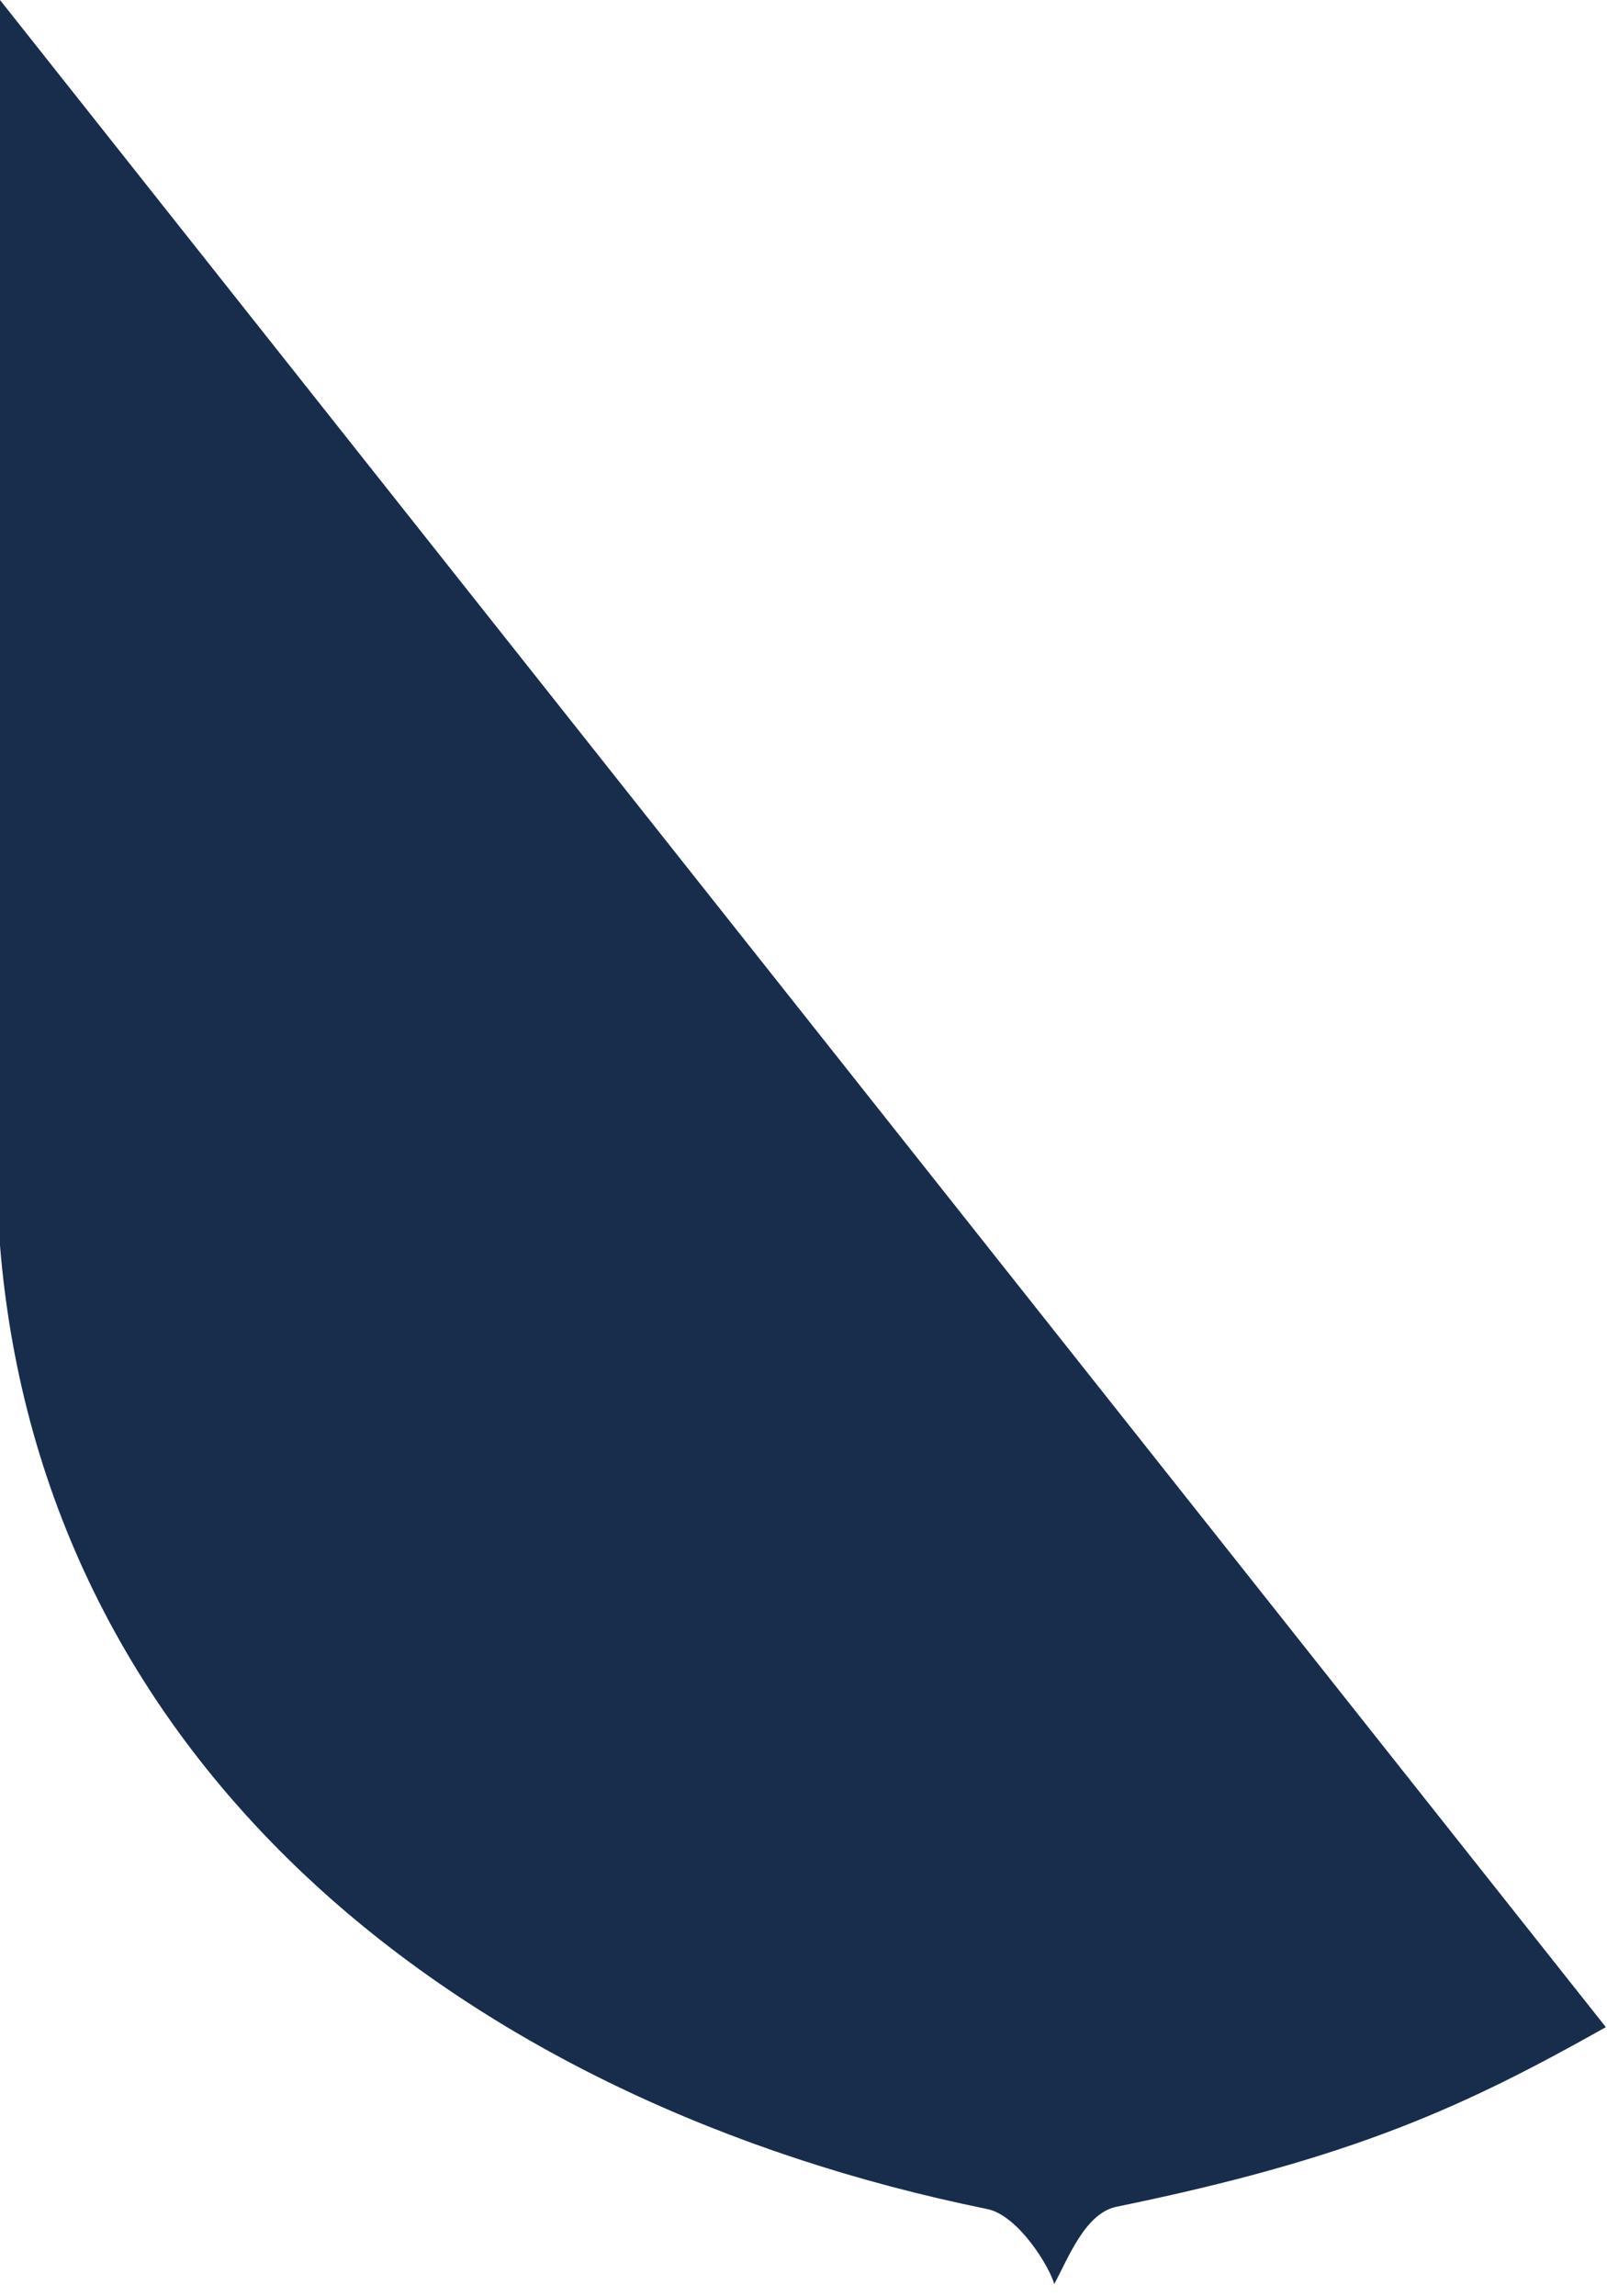
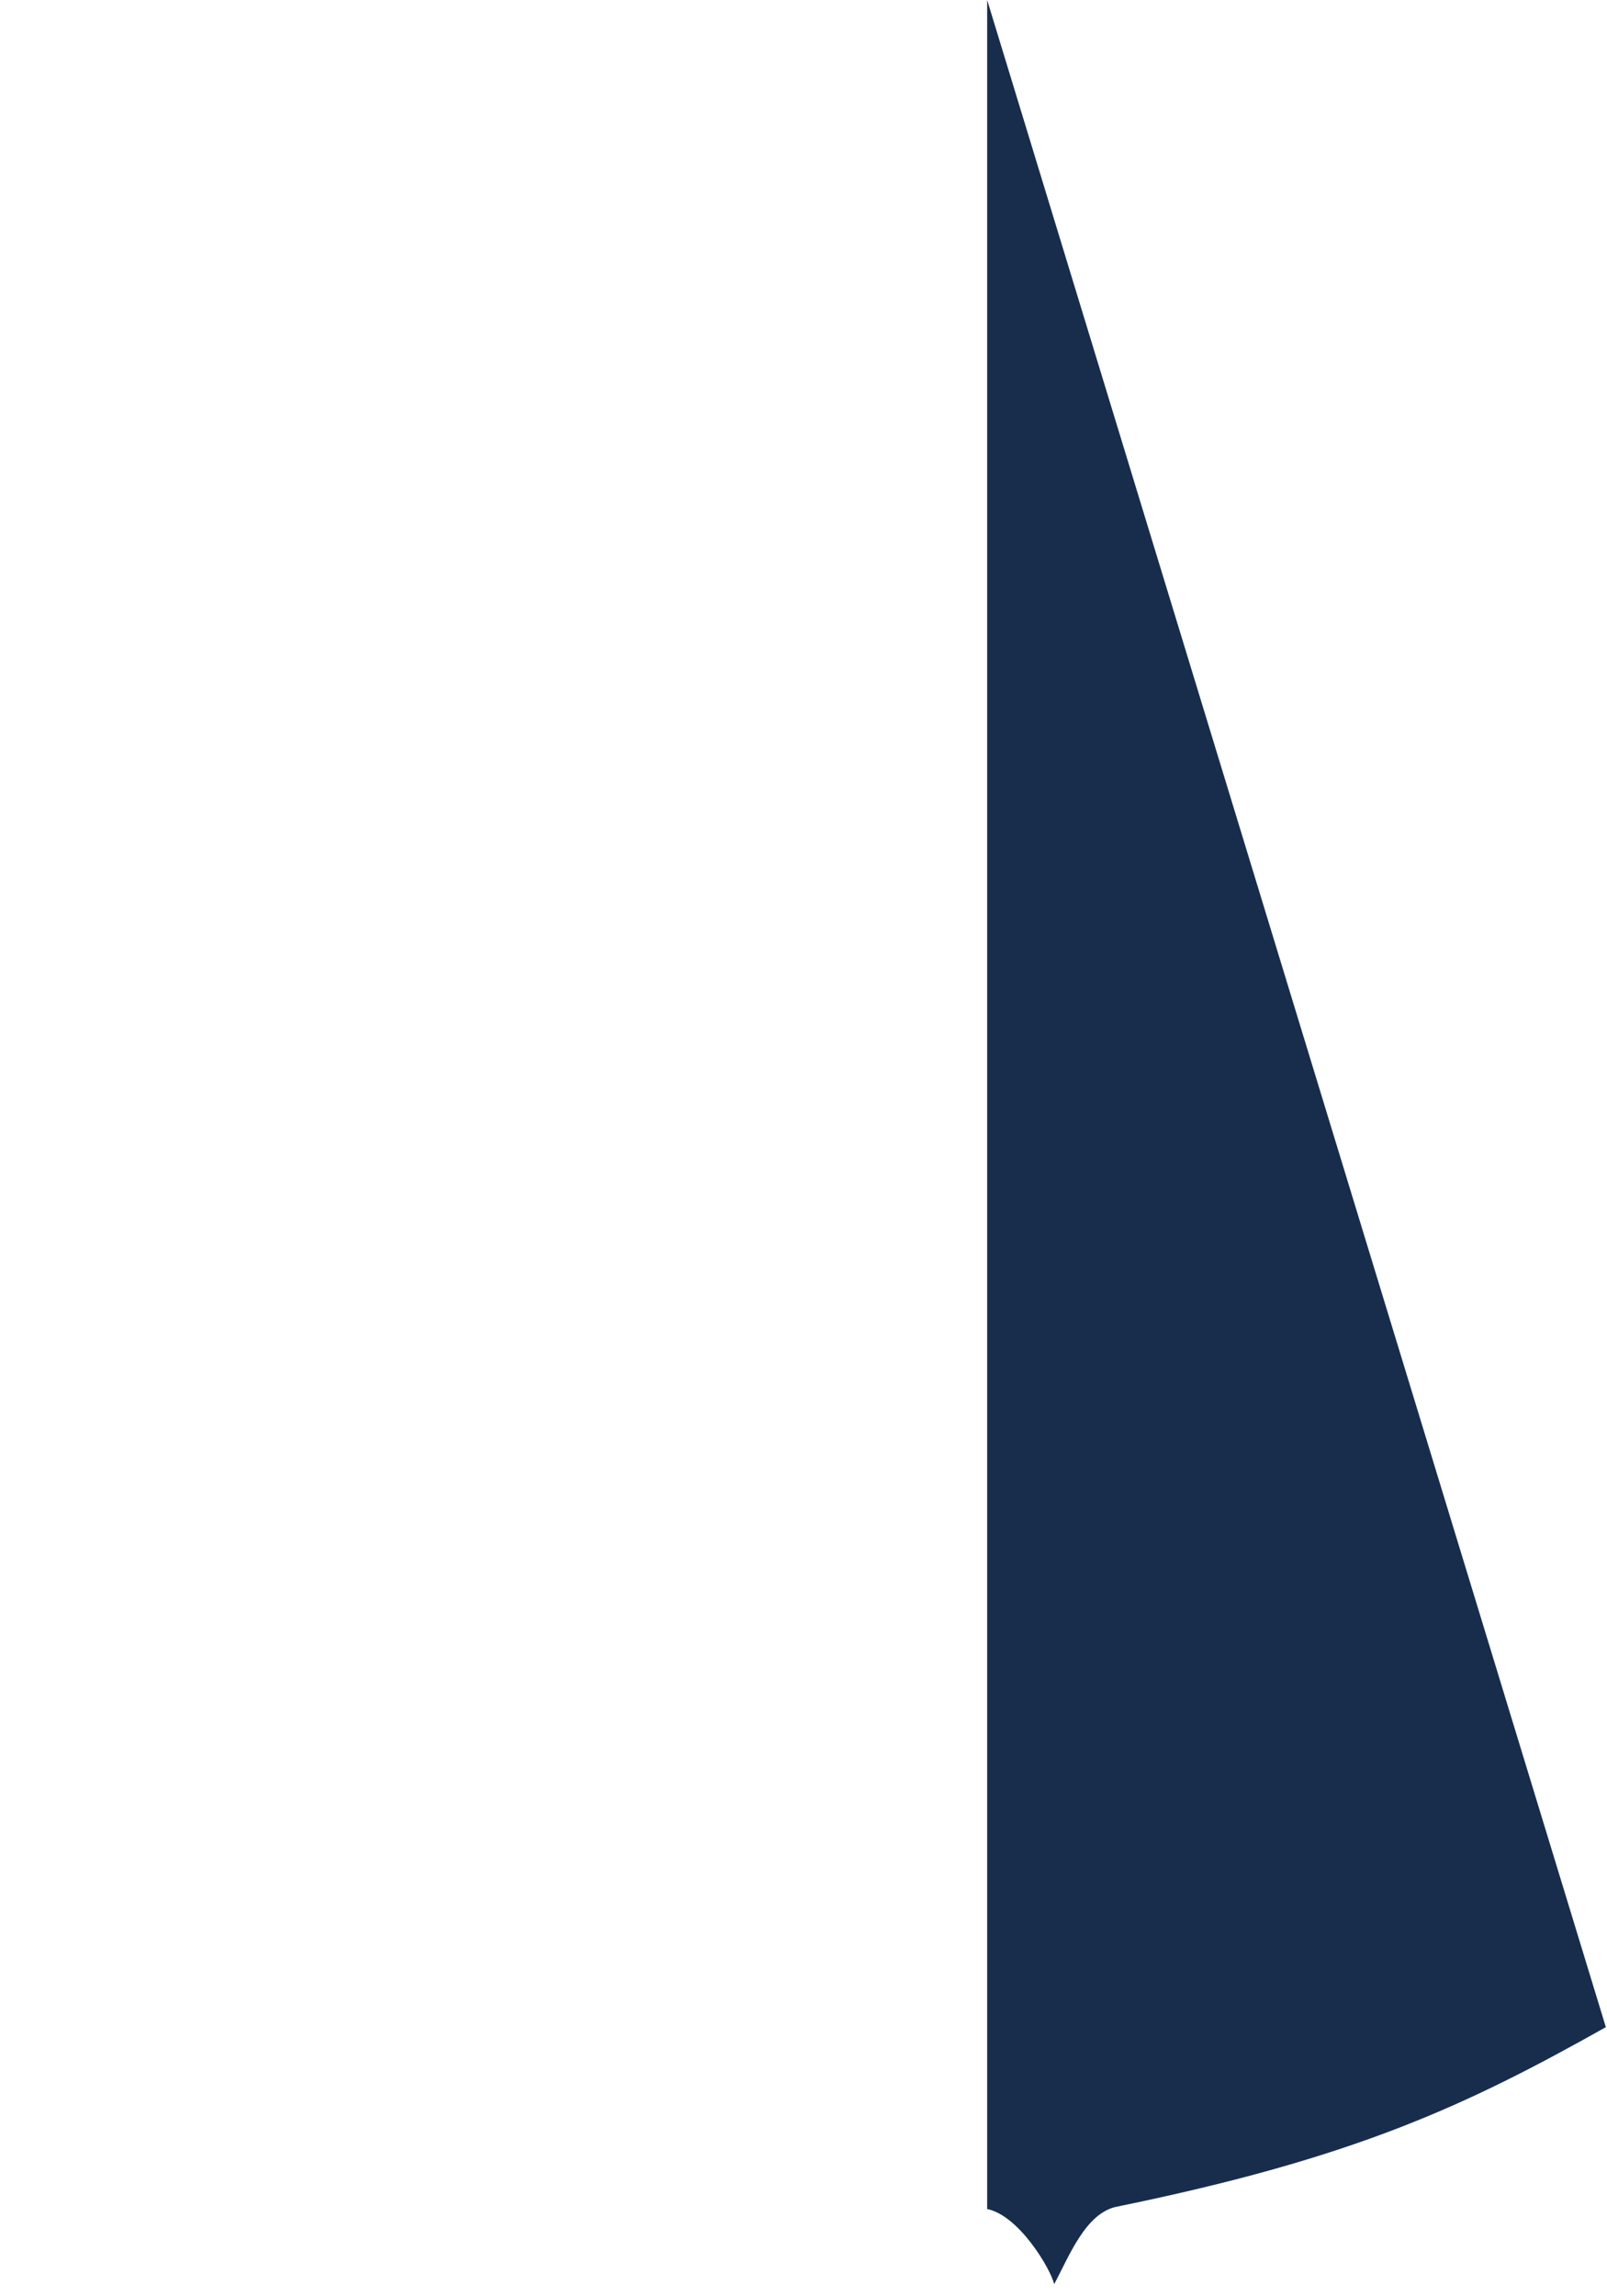
<svg xmlns="http://www.w3.org/2000/svg" fill="none" height="100%" overflow="visible" preserveAspectRatio="none" style="display: block;" viewBox="0 0 7 10" width="100%">
-   <path clip-rule="evenodd" d="M6.995 8.828C6.385 9.171 5.9 9.398 4.864 9.61C4.727 9.638 4.655 9.831 4.592 9.947C4.575 9.878 4.438 9.648 4.3 9.62C2.033 9.159 0.186 7.705 0 5.424V0L6.995 8.828Z" fill="#182D4C" fill-rule="evenodd" id="Fill-23" />
+   <path clip-rule="evenodd" d="M6.995 8.828C6.385 9.171 5.9 9.398 4.864 9.61C4.727 9.638 4.655 9.831 4.592 9.947C4.575 9.878 4.438 9.648 4.3 9.62V0L6.995 8.828Z" fill="#182D4C" fill-rule="evenodd" id="Fill-23" />
</svg>